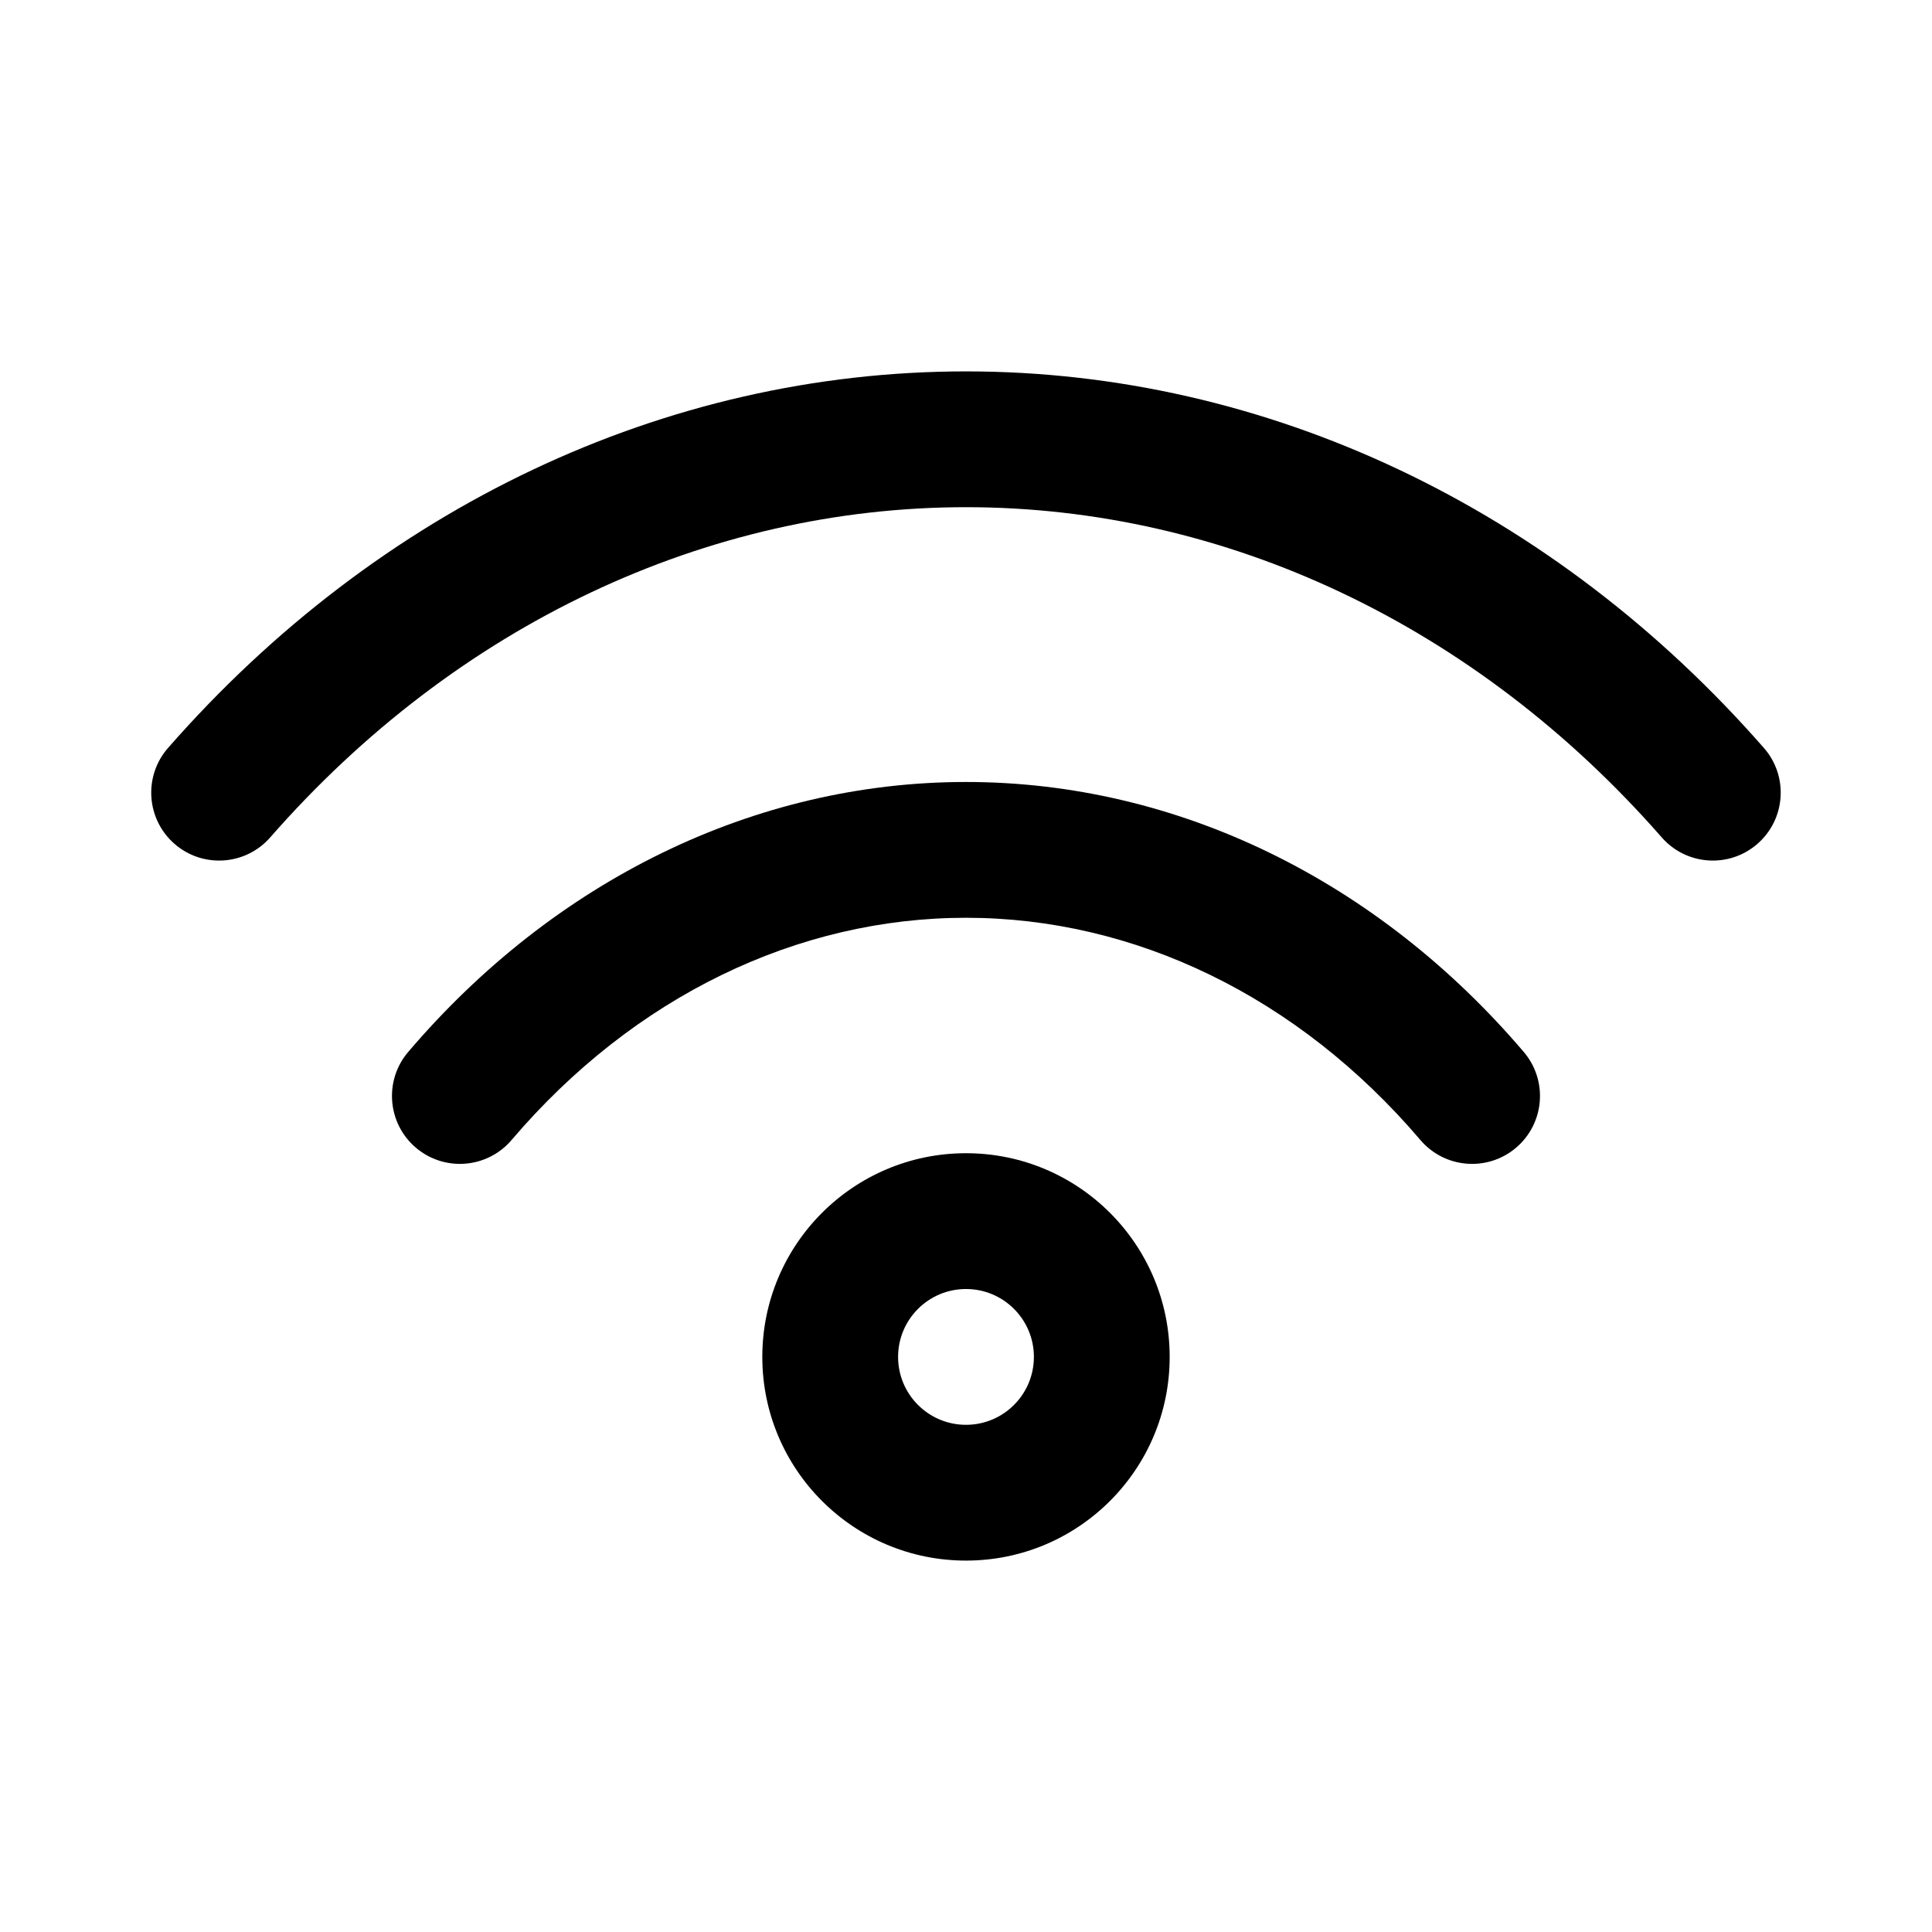
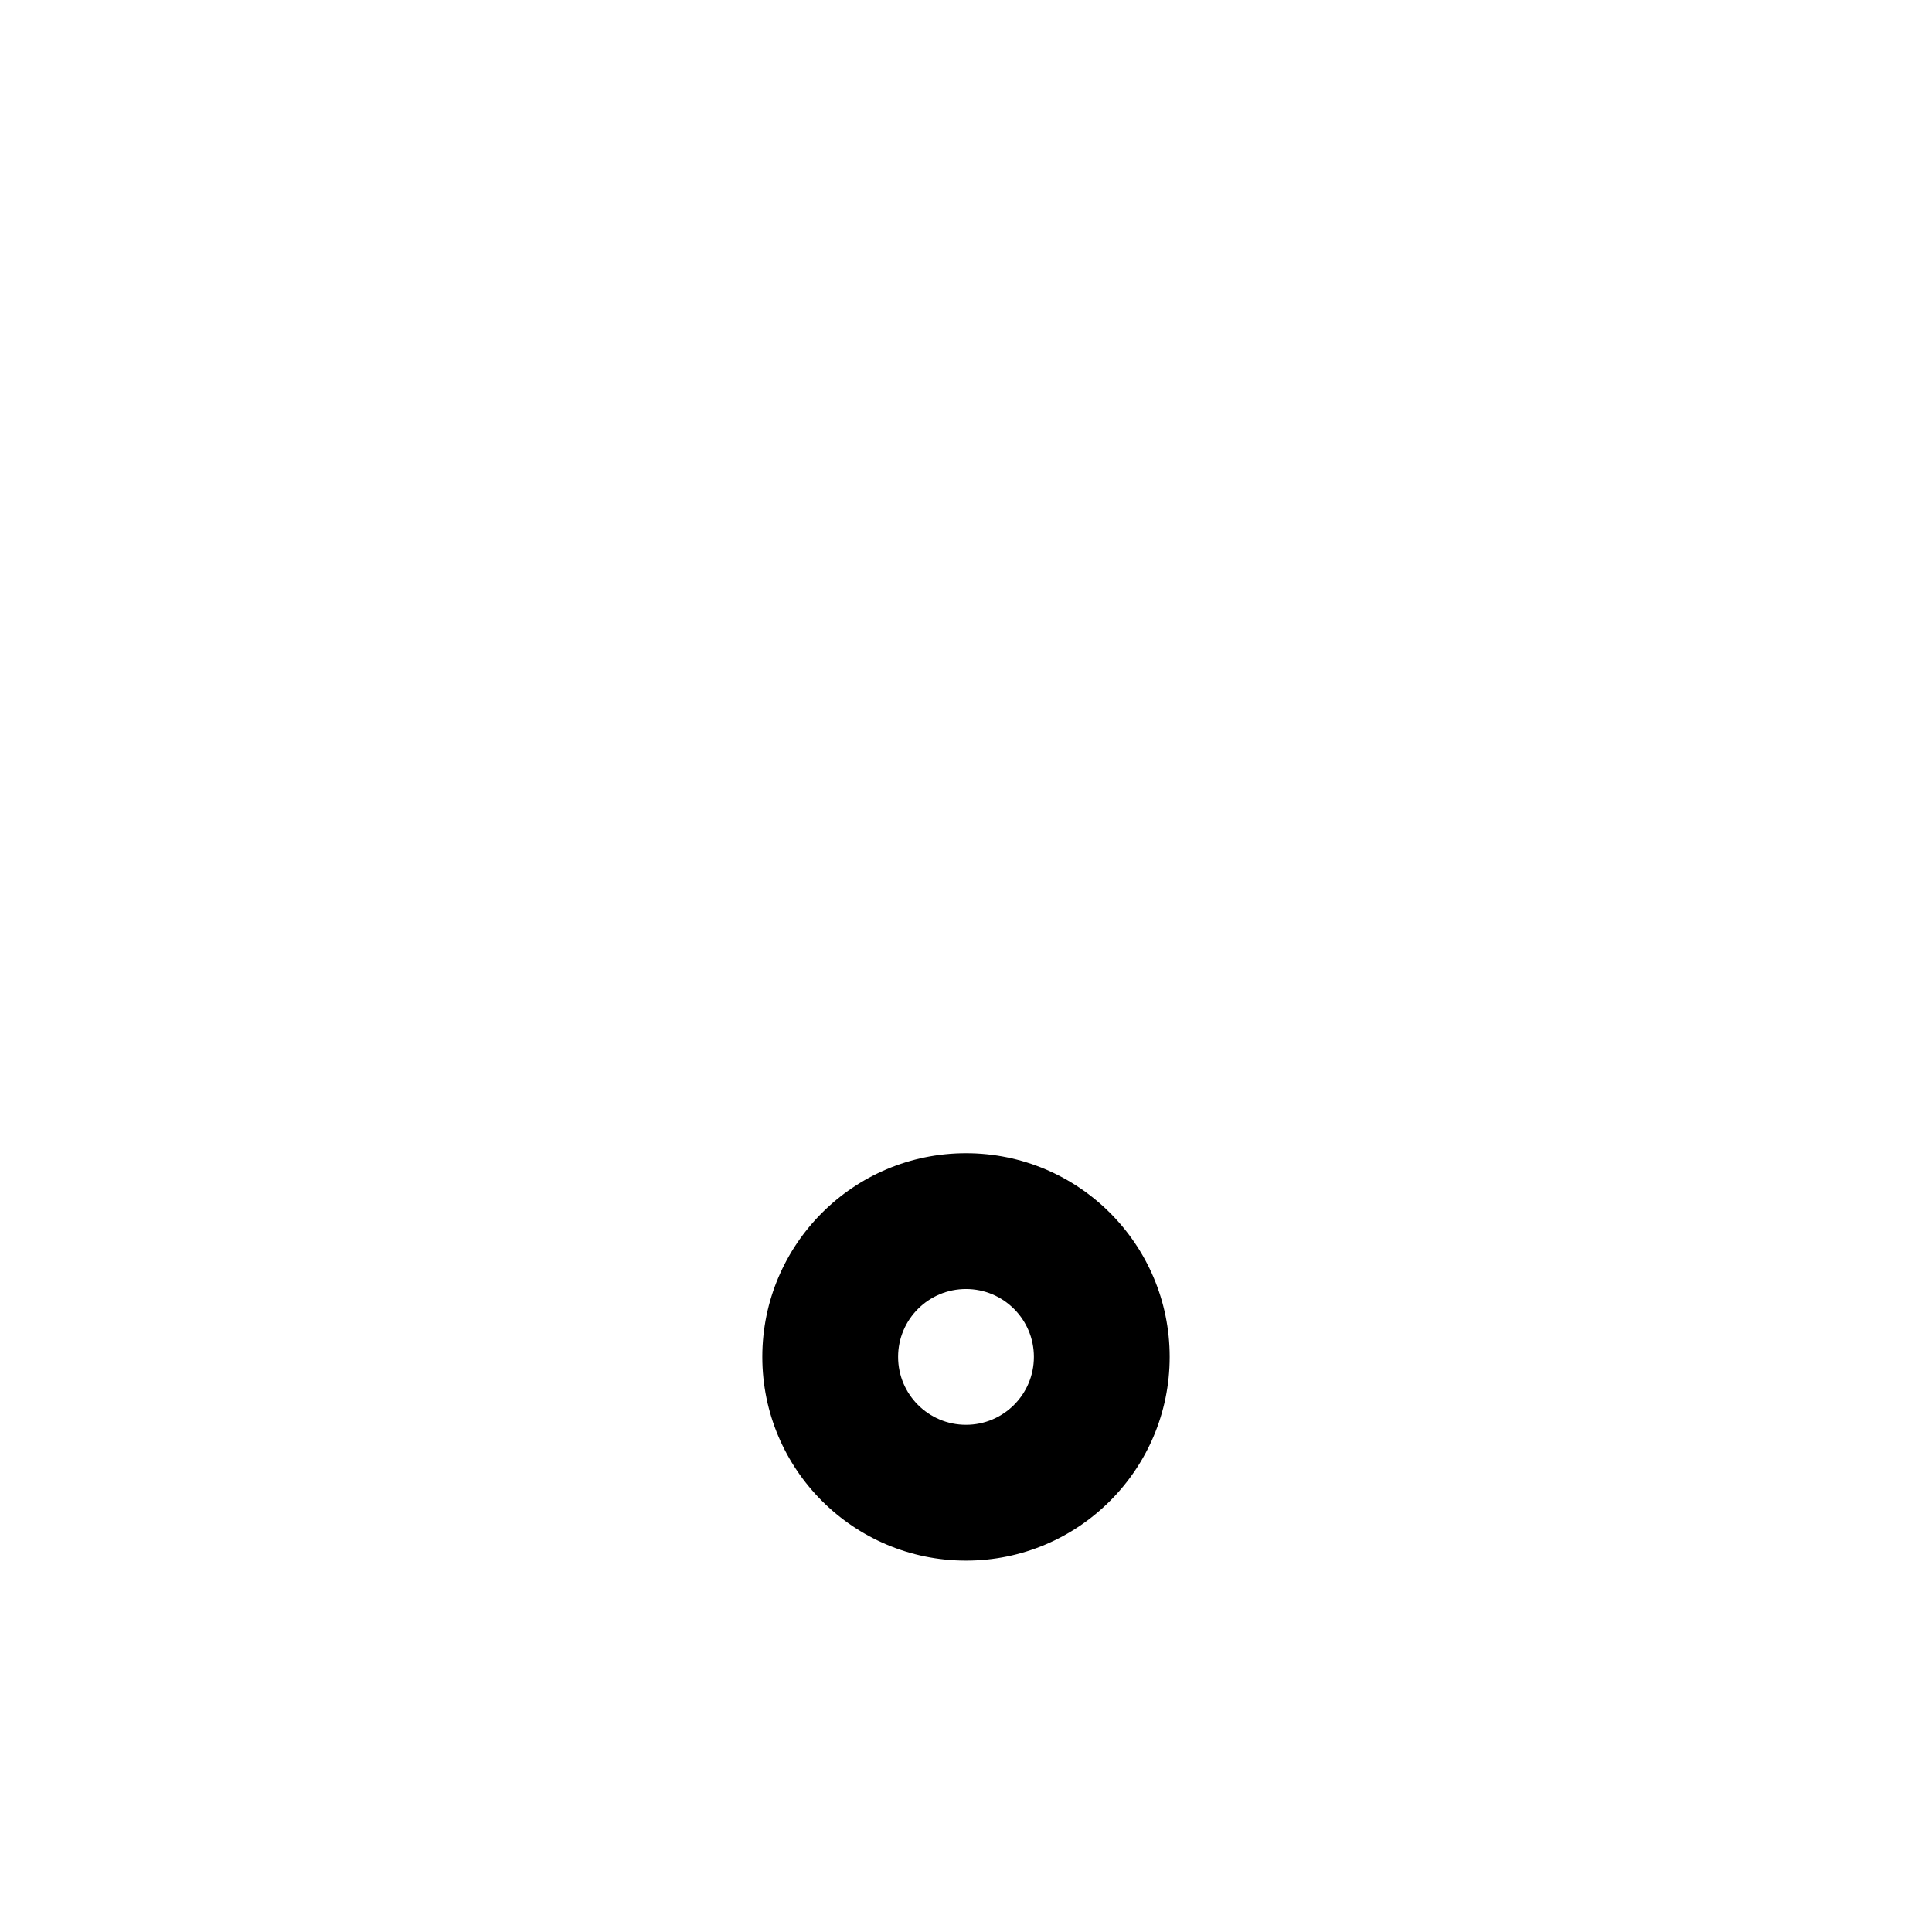
<svg xmlns="http://www.w3.org/2000/svg" fill="#000000" width="800px" height="800px" version="1.1" viewBox="144 144 512 512">
  <g fill-rule="evenodd">
-     <path d="m400 278.41c-68.633 0-135.03 31.125-184.39 87.508-6.547 7.477-17.914 8.234-25.391 1.688-7.477-6.547-8.234-17.914-1.688-25.391 55.625-63.543 131.62-99.793 211.46-99.793s155.84 36.25 211.46 99.793c6.547 7.477 5.793 18.844-1.688 25.391-7.473 6.547-18.844 5.789-25.387-1.688-49.359-56.383-115.75-87.508-184.39-87.508z" />
-     <path d="m400 387.22c-44.52 0-87.922 20.738-120.43 58.898-6.445 7.562-17.801 8.473-25.367 2.027-7.562-6.441-8.473-17.801-2.027-25.363 38.637-45.363 91.723-71.547 147.82-71.547 56.094 0 109.18 26.184 147.82 71.547 6.445 7.562 5.539 18.922-2.031 25.363-7.562 6.445-18.922 5.535-25.363-2.027-32.5-38.16-75.906-58.898-120.42-58.898z" />
    <path d="m400 521.59c9.938 0 17.992-8.059 17.992-17.996s-8.055-17.992-17.992-17.992-17.996 8.055-17.996 17.992 8.059 17.996 17.996 17.996zm0 35.984c29.812 0 53.977-24.168 53.977-53.98s-24.164-53.98-53.977-53.98-53.98 24.168-53.98 53.98 24.168 53.98 53.98 53.98z" />
  </g>
</svg>